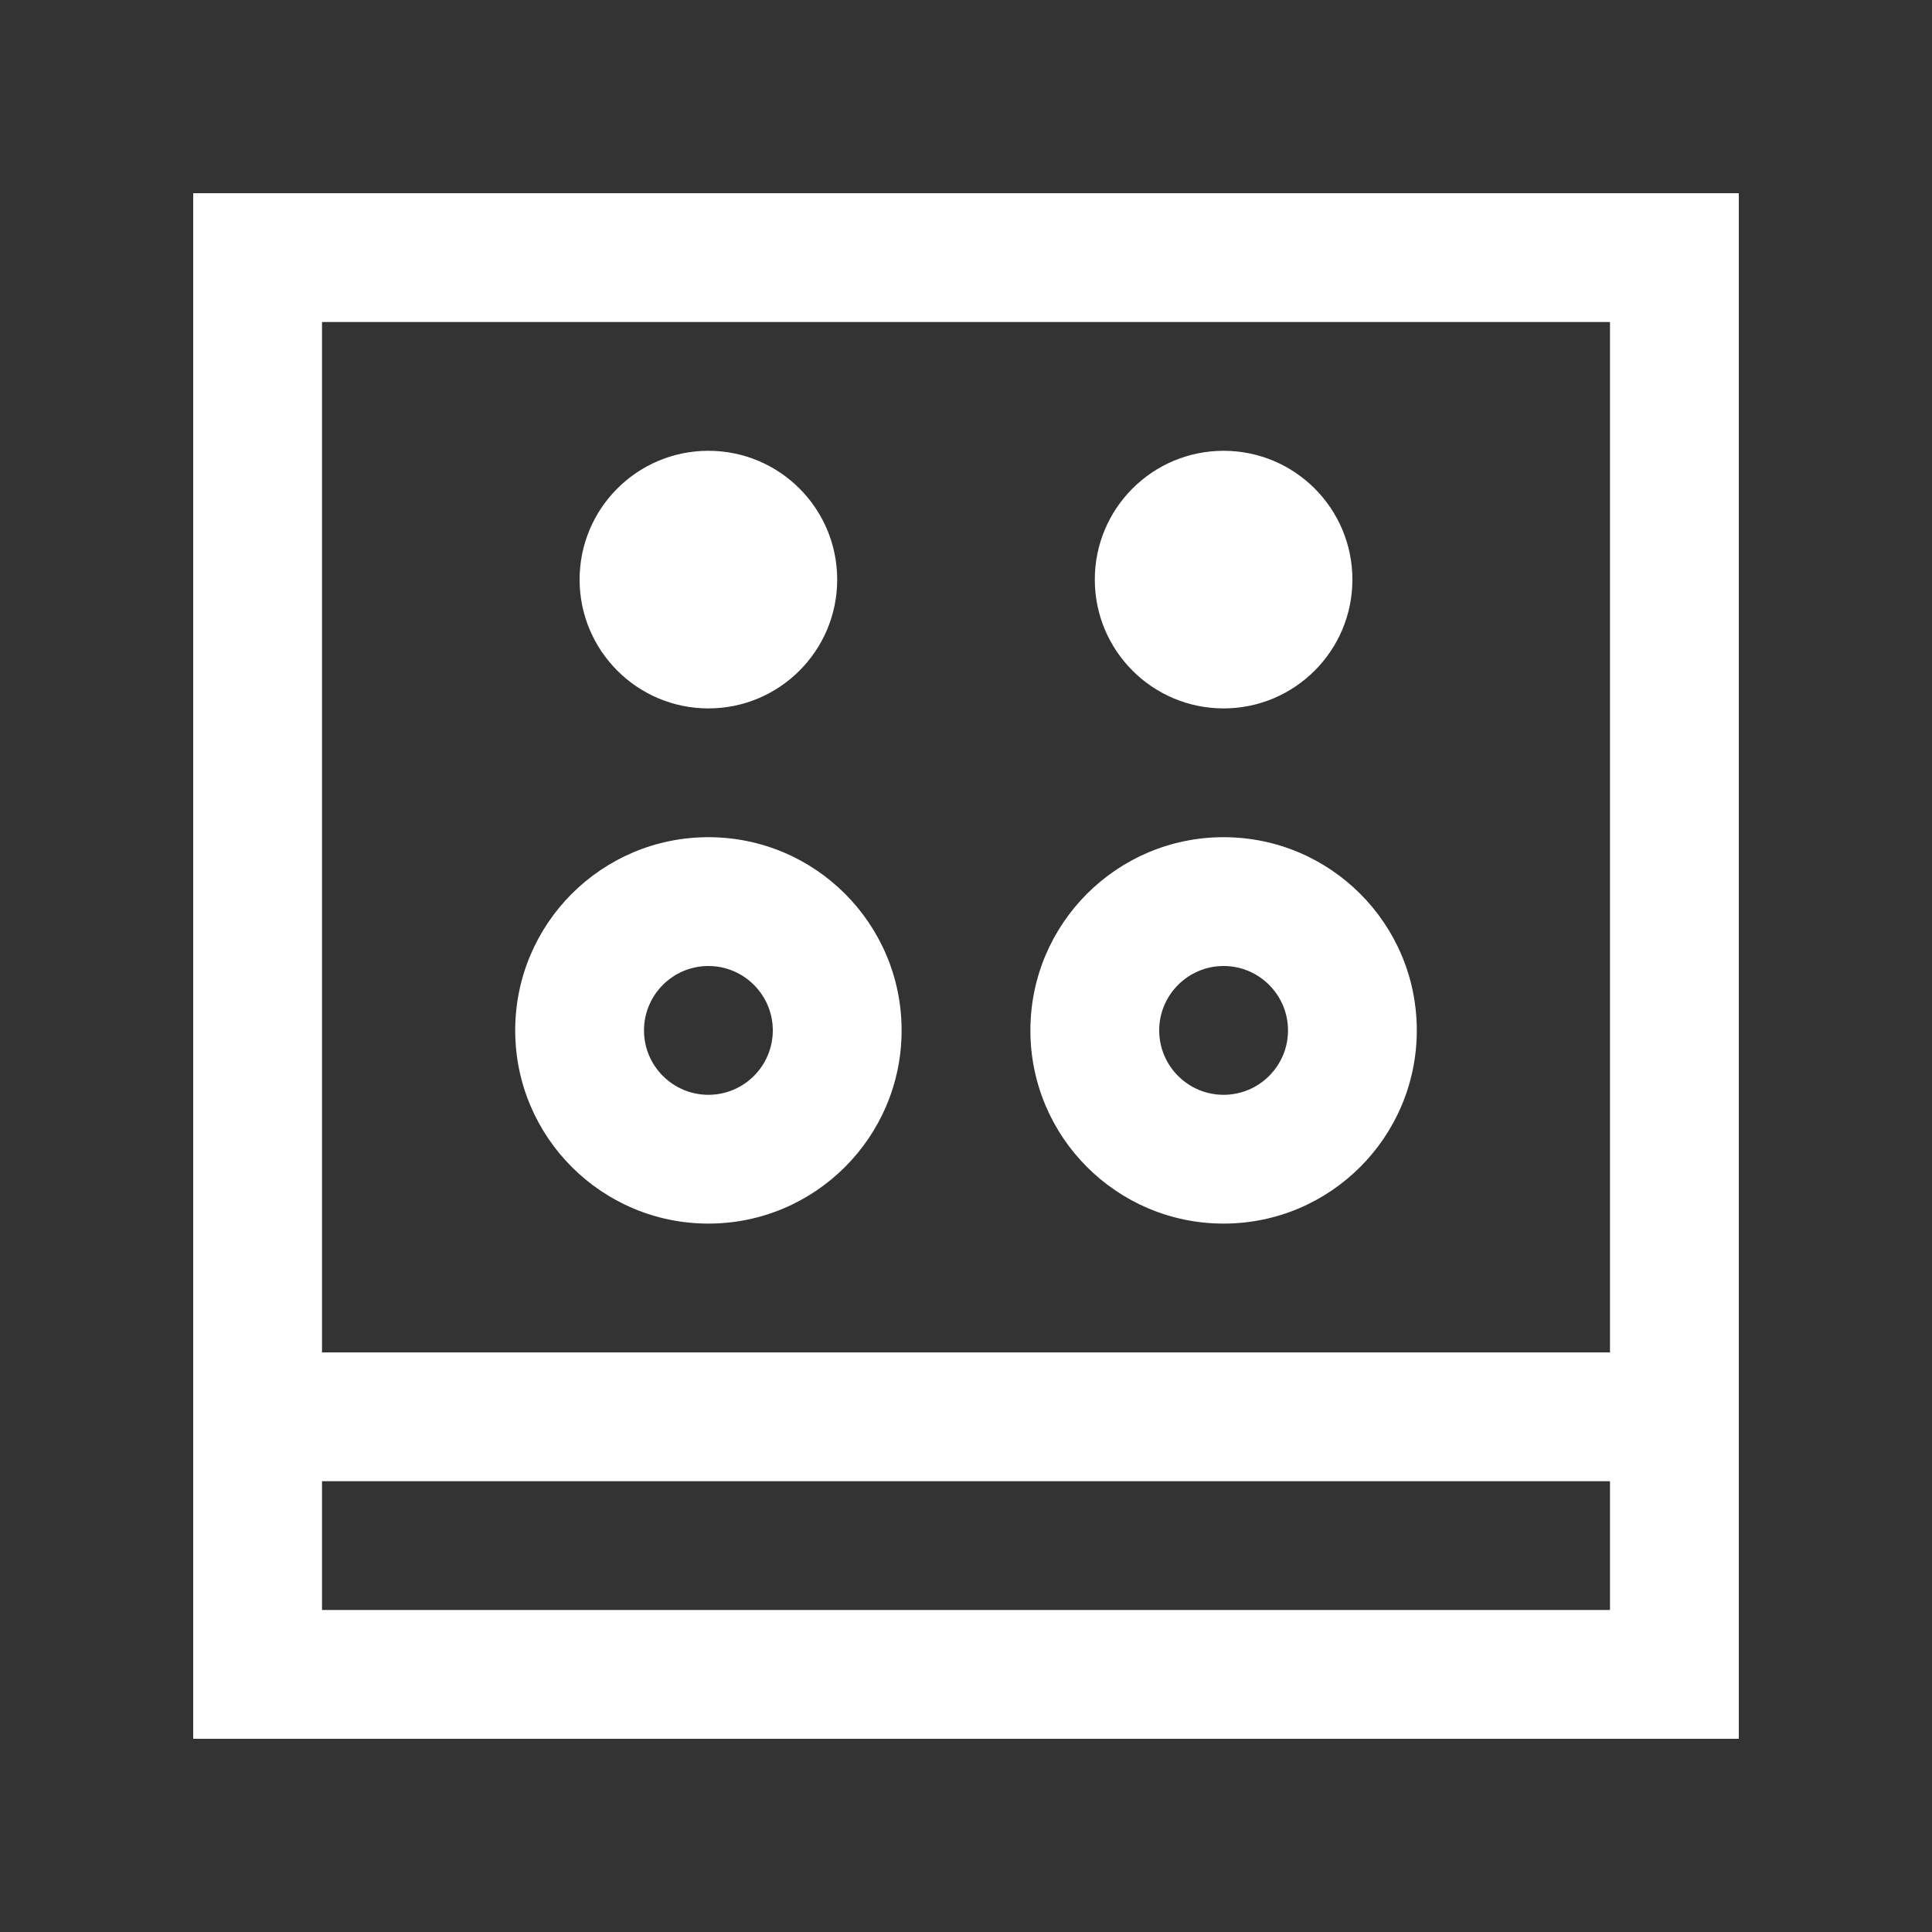
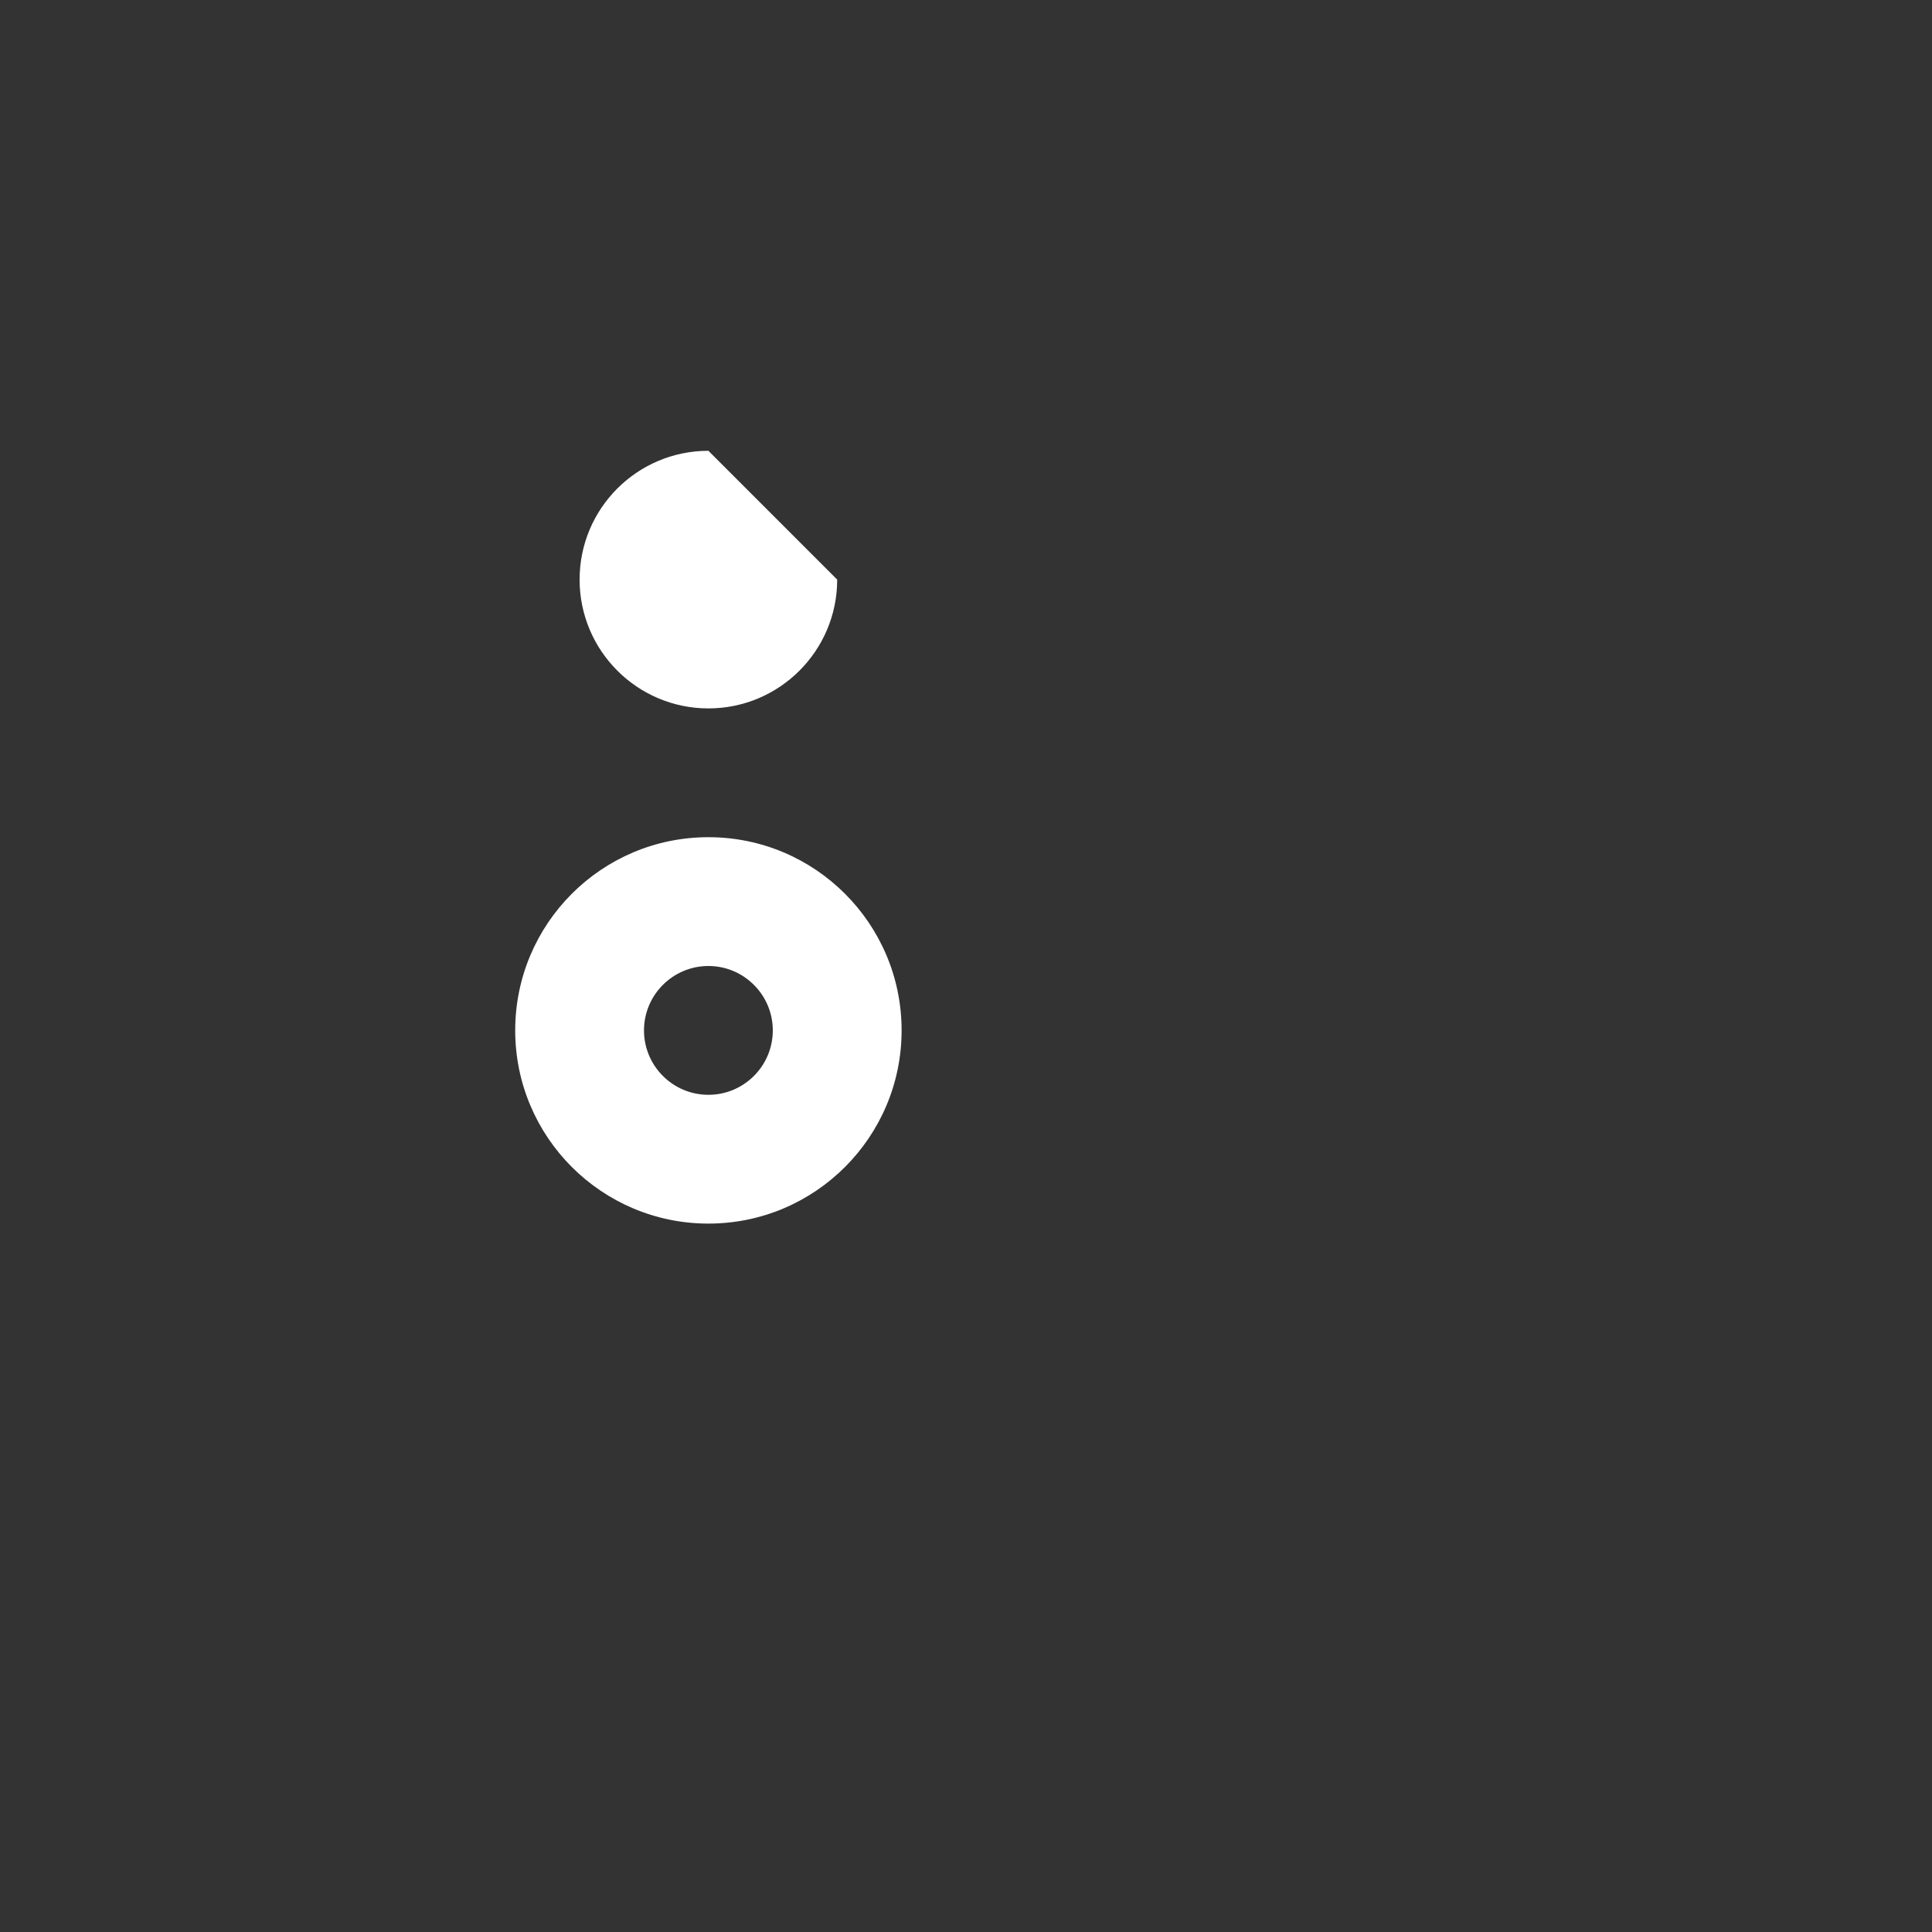
<svg xmlns="http://www.w3.org/2000/svg" fill="#FFFFFF" viewBox="0 0 100 100" width="50px" height="50px">
  <rect x="0" y="0" width="100" height="100" fill="#333333" stroke="none" />
-   <path d="M10,10v80h80V10H10z M83.333,16.667V70H16.667V16.667H83.333z M16.667,83.333v-6.666h66.666v6.666H16.667z" />
-   <path d="M63.333,43.333c-5.521,0-10,4.477-10,10c0,5.521,4.479,10,10,10c5.521,0,10-4.479,10-10 C73.333,47.81,68.854,43.333,63.333,43.333z M63.333,56.667c-1.839,0-3.333-1.494-3.333-3.334C60,51.497,61.494,50,63.333,50 c1.84,0,3.334,1.497,3.334,3.333C66.667,55.173,65.173,56.667,63.333,56.667z" />
-   <path d="M70,30c0,3.678-2.985,6.667-6.667,6.667S56.667,33.678,56.667,30c0-3.685,2.984-6.667,6.666-6.667S70,26.315,70,30z" />
  <path d="M36.667,43.333c-5.521,0-10,4.477-10,10c0,5.521,4.479,10,10,10c5.521,0,10-4.479,10-10 C46.667,47.81,42.188,43.333,36.667,43.333z M36.667,56.667c-1.84,0-3.334-1.494-3.334-3.334c0-1.836,1.494-3.333,3.334-3.333 C38.506,50,40,51.497,40,53.333C40,55.173,38.506,56.667,36.667,56.667z" />
-   <path d="M43.333,30c0,3.678-2.984,6.667-6.666,6.667S30,33.678,30,30c0-3.685,2.985-6.667,6.667-6.667S43.333,26.315,43.333,30z" />
+   <path d="M43.333,30c0,3.678-2.984,6.667-6.666,6.667S30,33.678,30,30c0-3.685,2.985-6.667,6.667-6.667z" />
</svg>